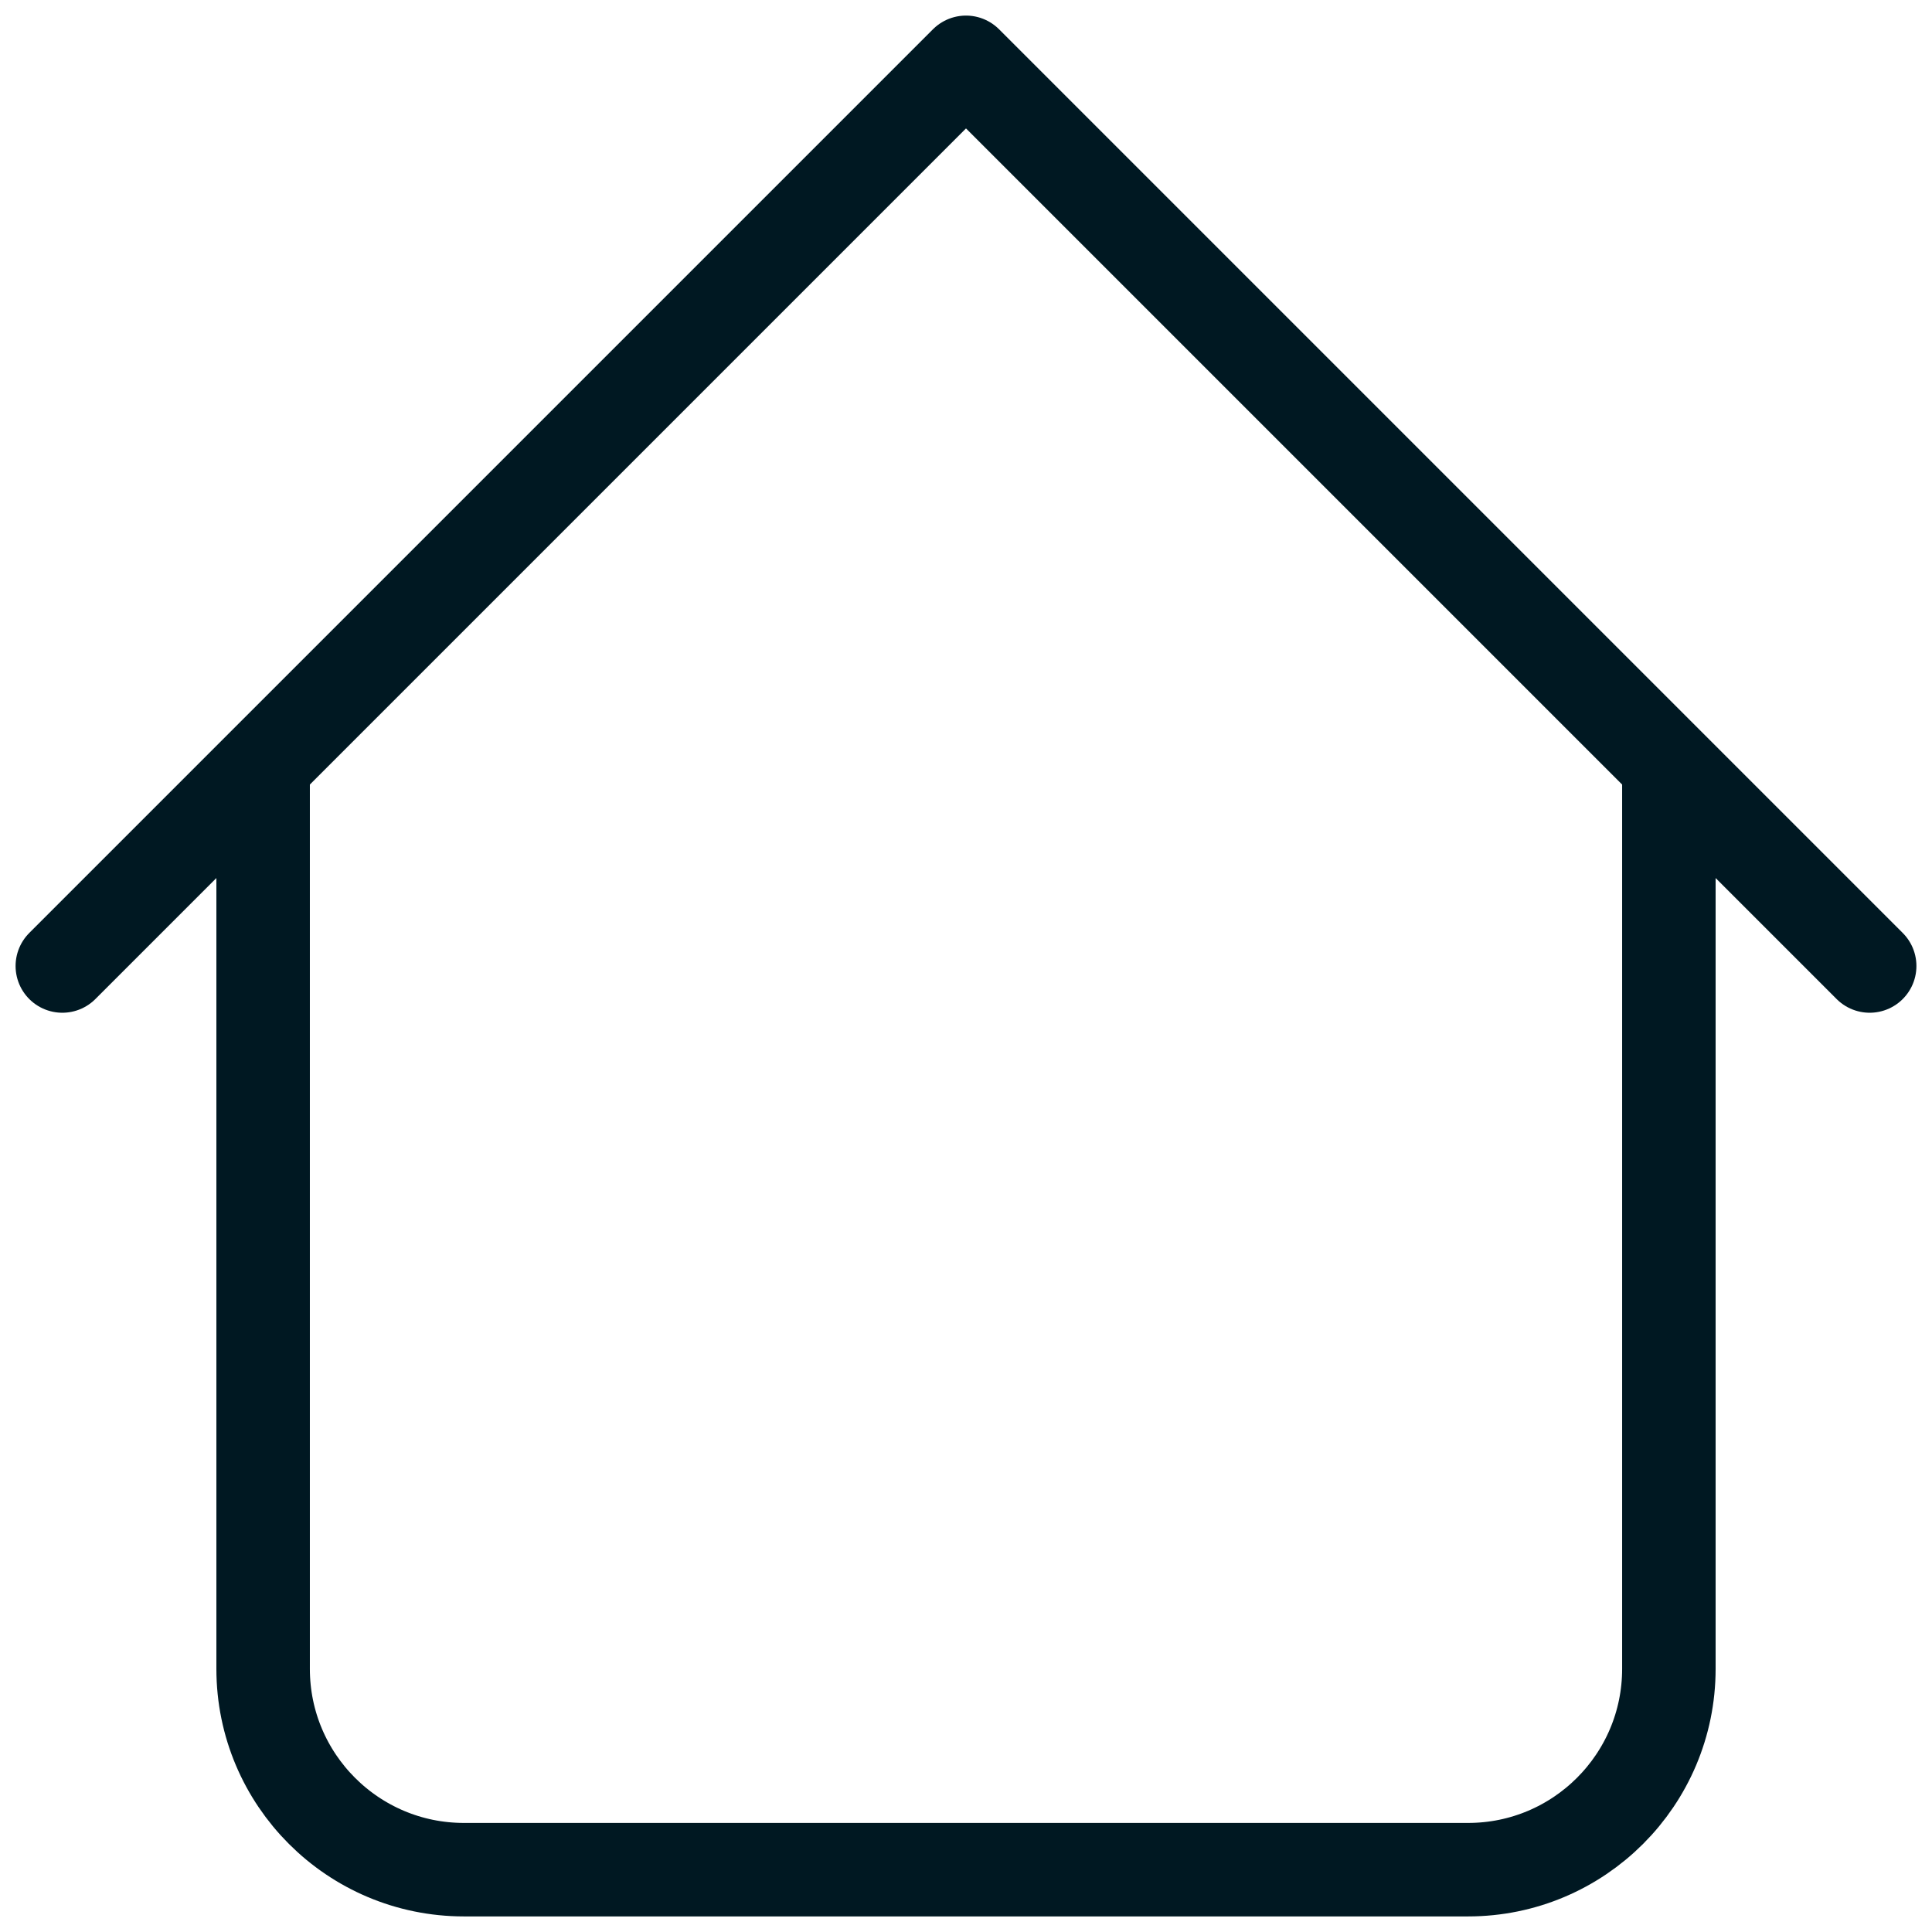
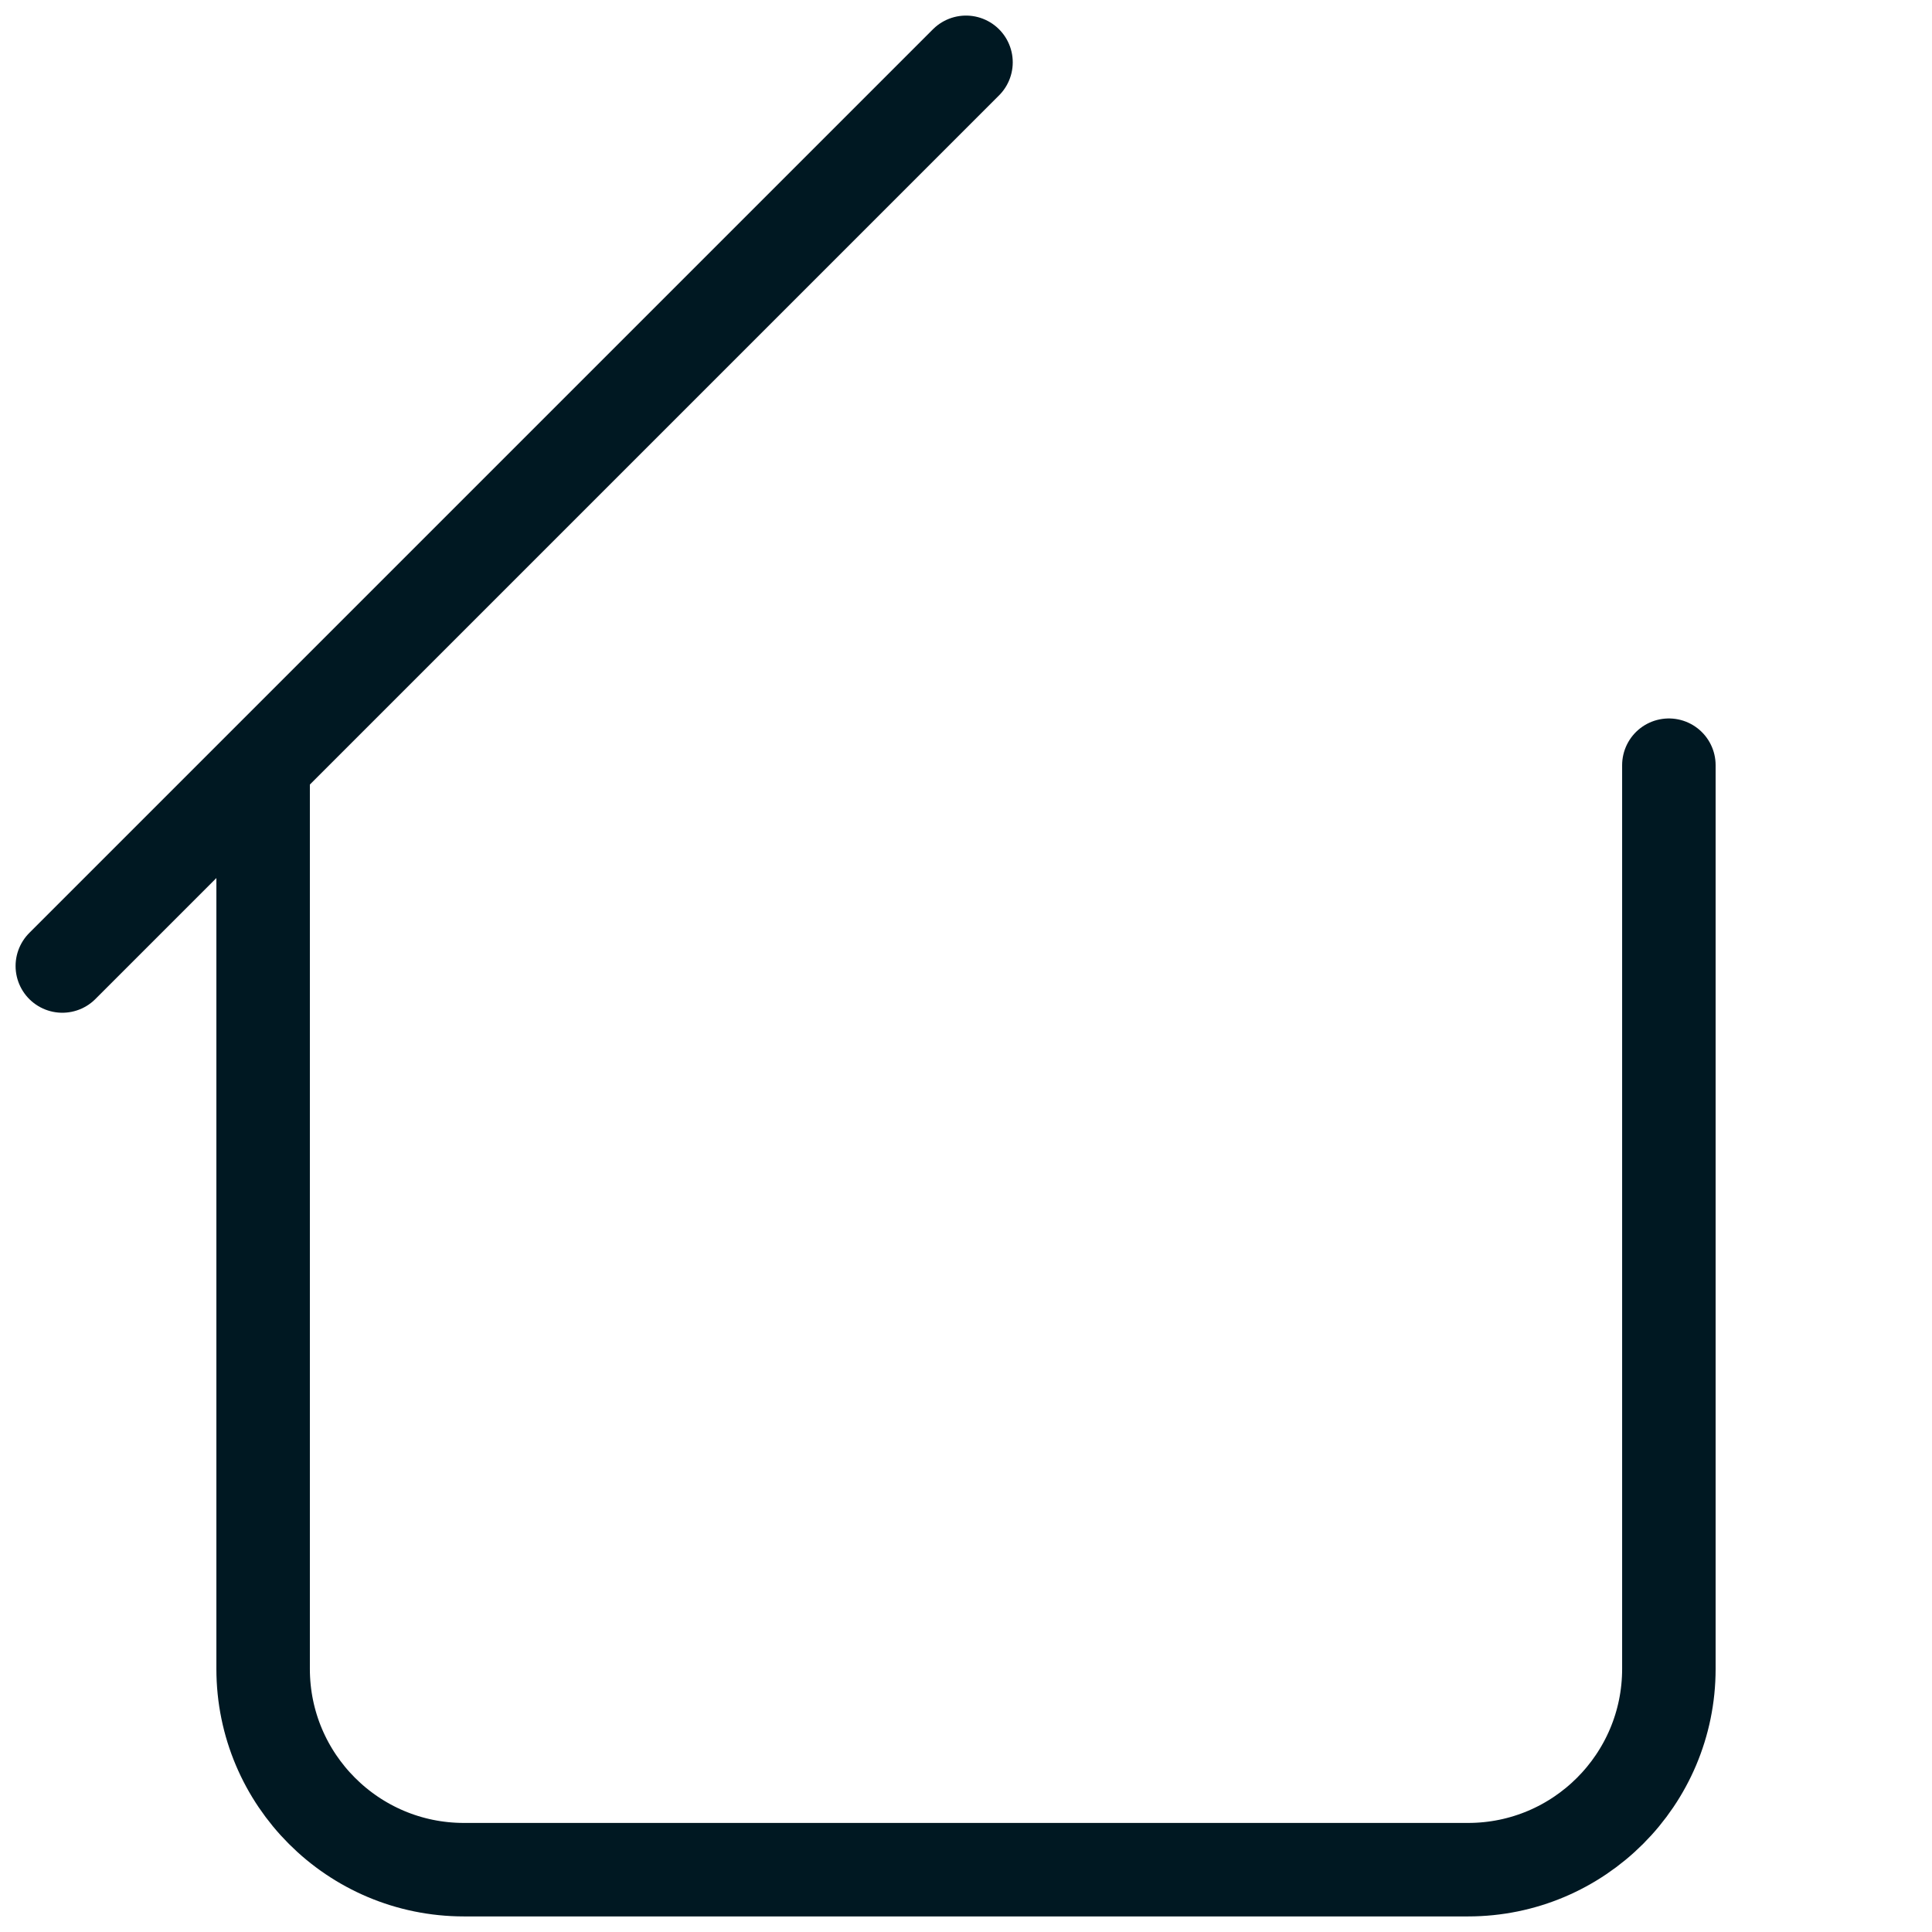
<svg xmlns="http://www.w3.org/2000/svg" width="31" height="31" viewBox="0 0 31 31" fill="none">
-   <path d="M26.778 12.278V26.778C26.778 28.557 25.335 30 23.556 30H7.444C5.665 30 4.222 28.557 4.222 26.778V12.278M30 15.5L15.5 1L1 15.5" stroke="#001822" stroke-width="1.5" stroke-linecap="round" stroke-linejoin="round" />
+   <path d="M26.778 12.278V26.778C26.778 28.557 25.335 30 23.556 30H7.444C5.665 30 4.222 28.557 4.222 26.778V12.278L15.5 1L1 15.5" stroke="#001822" stroke-width="1.5" stroke-linecap="round" stroke-linejoin="round" />
</svg>